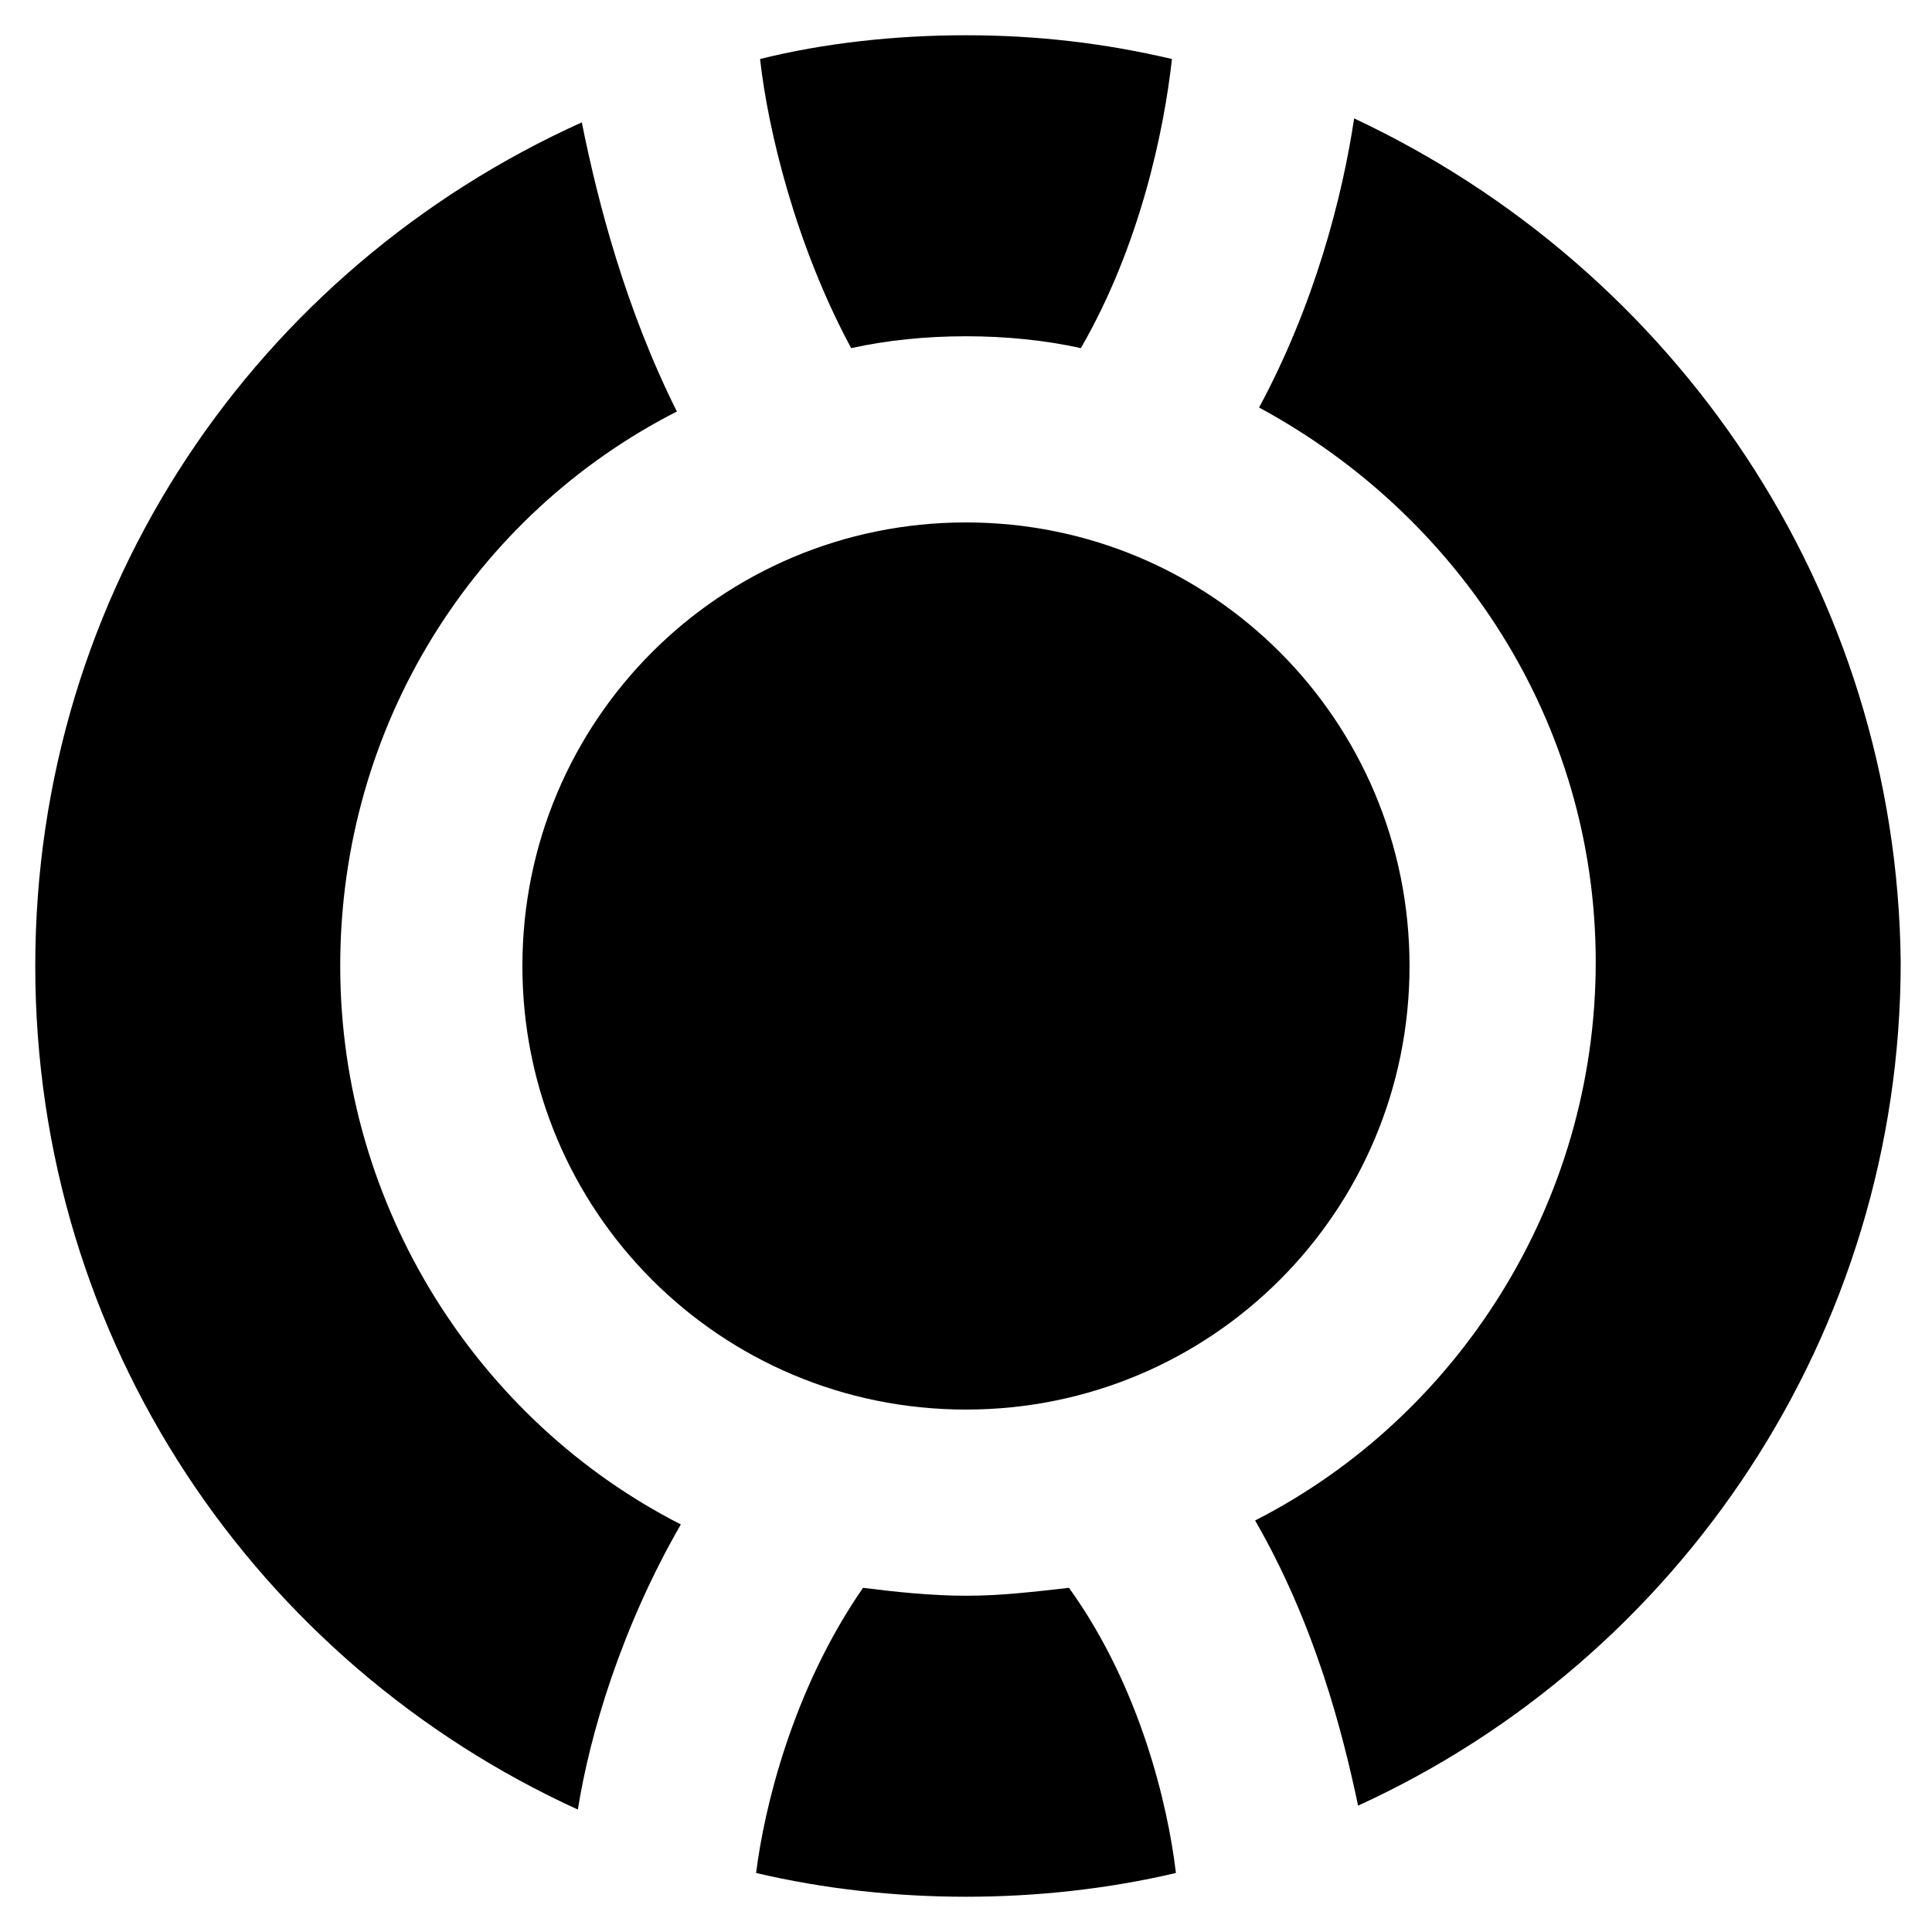
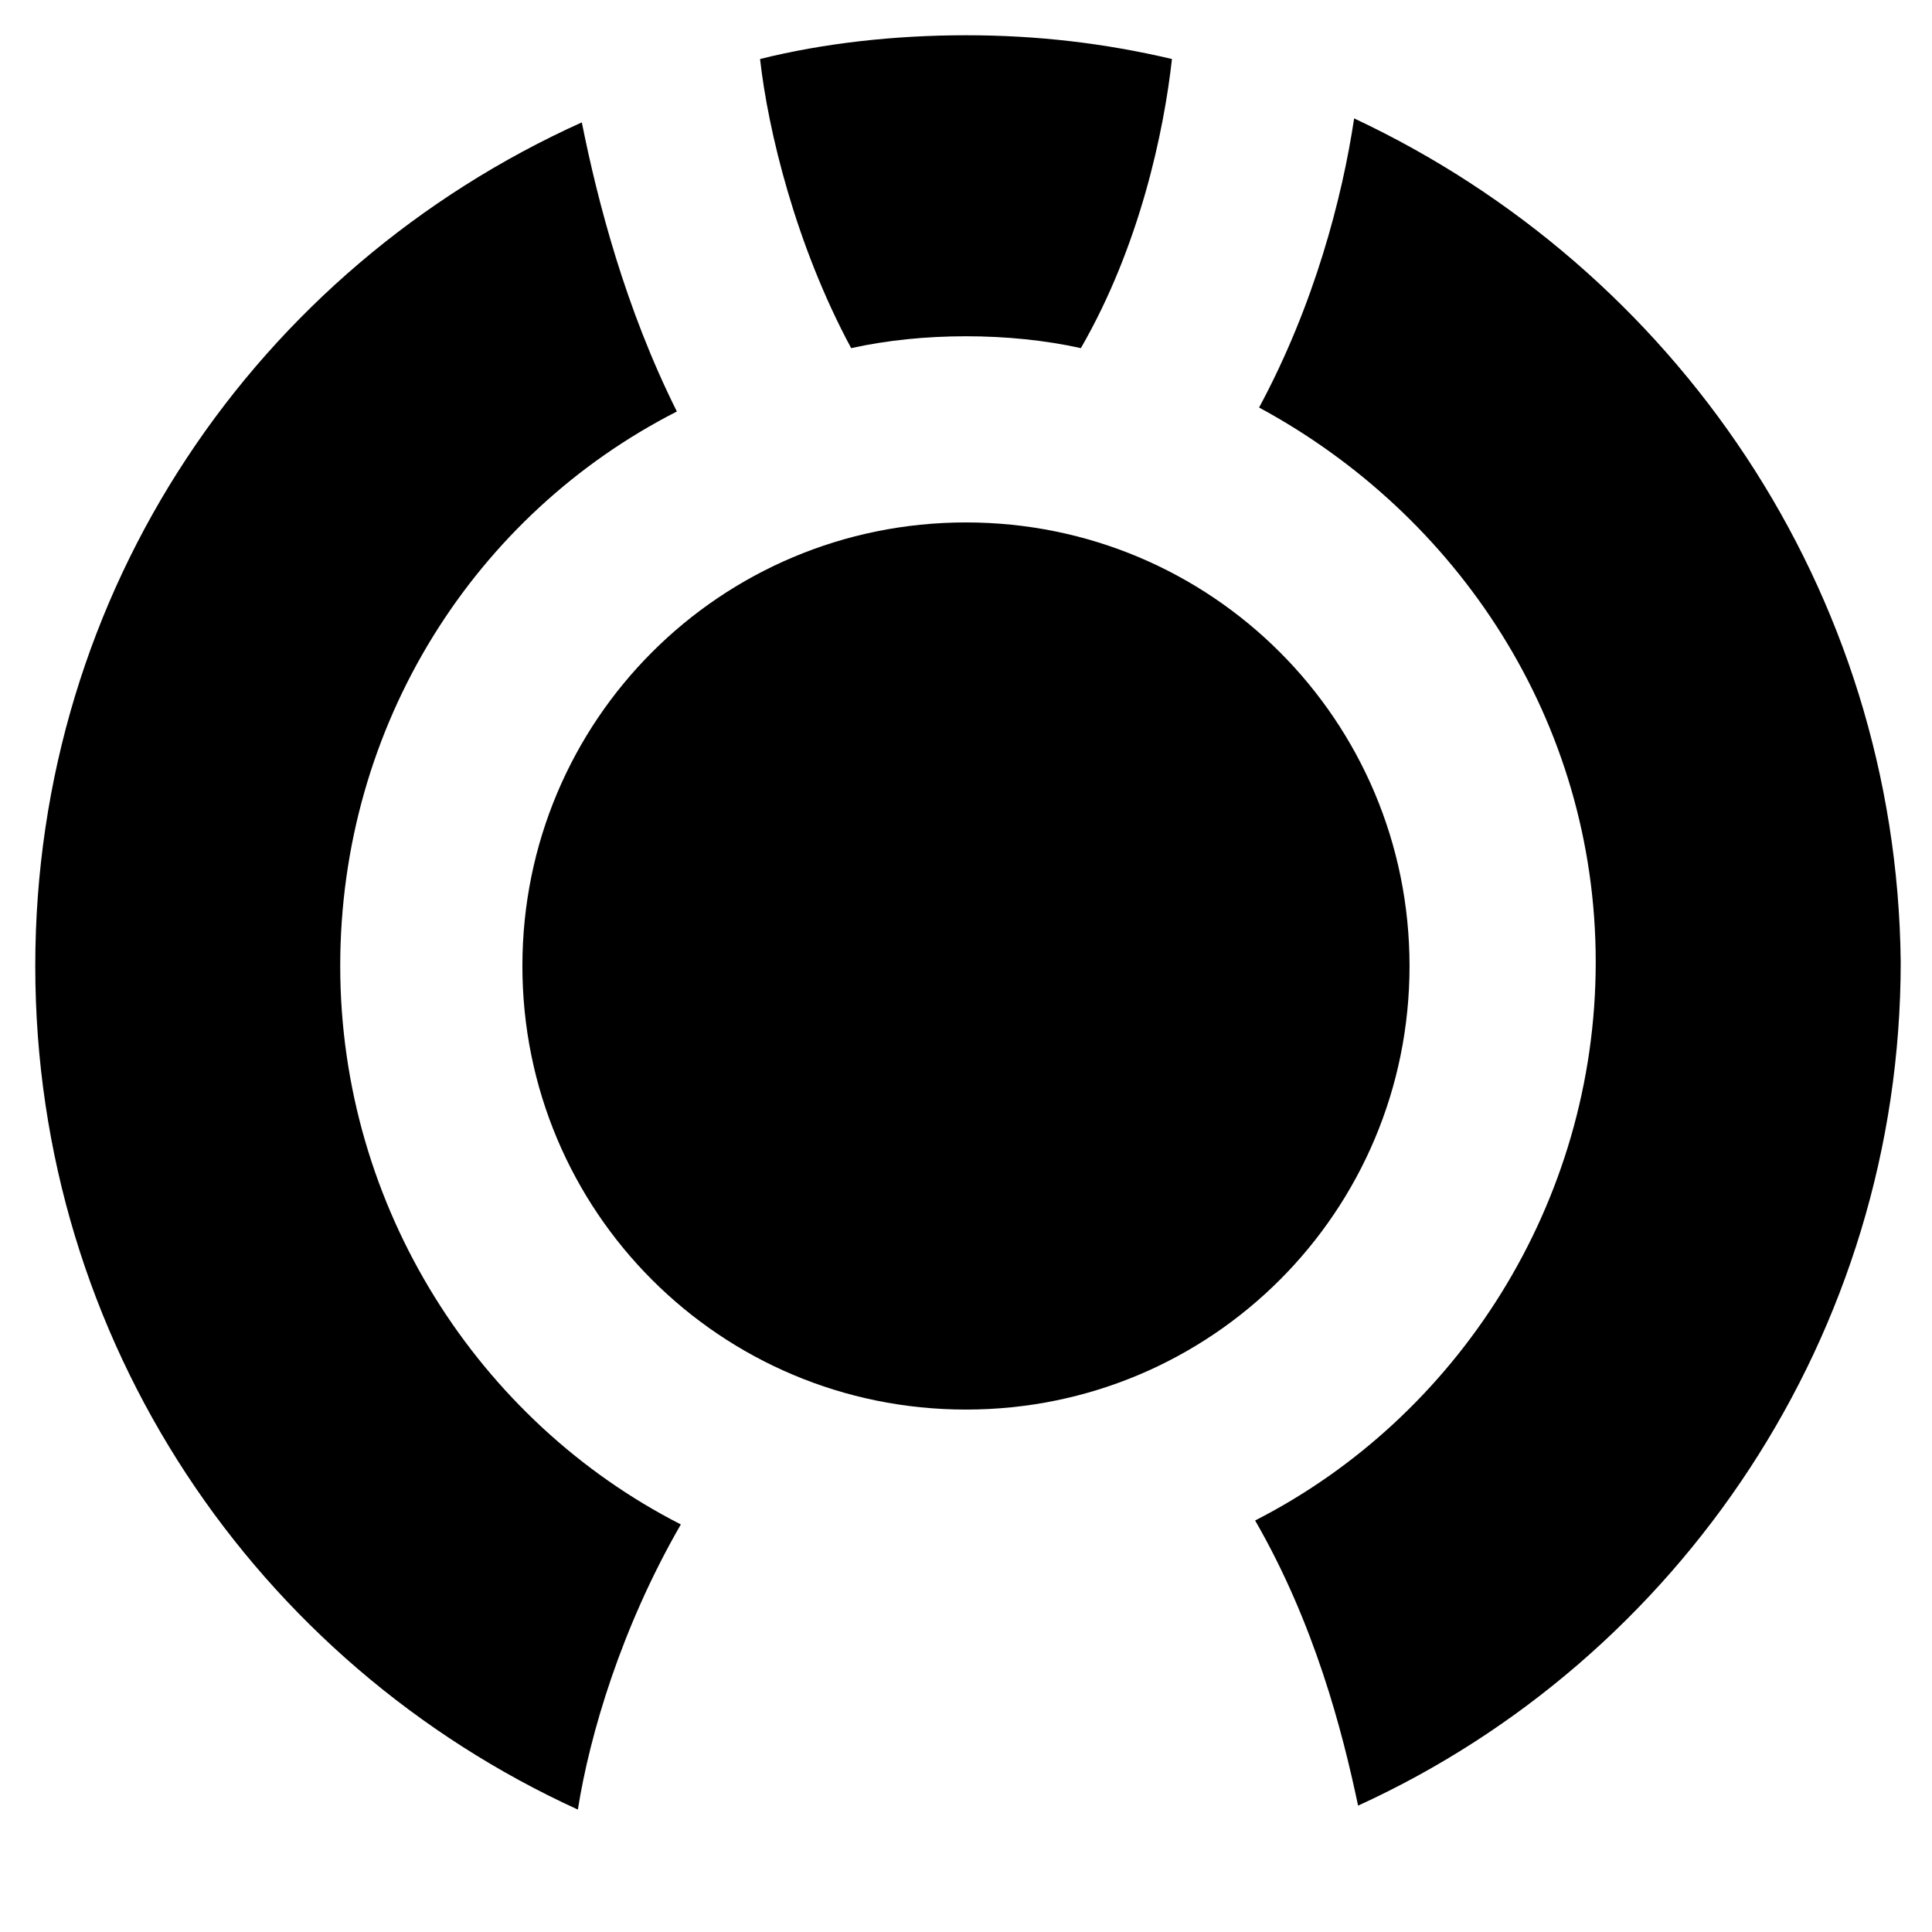
<svg xmlns="http://www.w3.org/2000/svg" fill="#000000" width="800px" height="800px" version="1.1" viewBox="144 144 512 512">
  <g>
    <path d="m430.44 236.26c15.742-27.289 22.043-57.727 24.141-76.621-17.844-4.199-35.688-6.297-54.578-6.297-18.895 0-37.785 2.098-54.578 6.297 2.098 18.895 9.445 49.332 24.141 76.621 9.445-2.102 19.941-3.148 30.438-3.148s20.992 1.047 30.438 3.148z" />
    <path d="m297.14 623.56c3.148-19.941 11.547-48.281 27.289-75.57-53.531-27.289-90.266-83.969-90.266-147.99 0-64.027 35.688-119.66 89.215-146.95-13.645-27.289-20.992-55.629-25.191-76.621-86.062 38.836-144.84 123.85-144.84 223.57 0 99.711 58.781 184.73 143.8 223.56z" />
    <path d="m282.44 400c0 65.074 52.48 117.55 117.55 117.55 65.074 0 117.55-52.48 117.55-117.55s-52.48-117.55-117.55-117.55c-65.074-0.004-117.55 52.477-117.55 117.55z" />
    <path d="m502.86 175.38c-3.148 20.992-10.496 49.332-25.191 76.621 52.48 28.34 89.215 82.918 89.215 146.95 0 64.027-36.734 120.7-90.266 147.99 15.742 27.289 23.09 55.629 27.289 75.57 85.02-38.836 143.8-124.9 143.8-223.57-1.047-98.66-59.824-183.68-144.84-223.56z" />
-     <path d="m455.63 640.36c-2.098-17.844-9.445-49.332-28.34-75.57-9.445 1.051-17.844 2.098-27.289 2.098s-18.895-1.051-27.289-2.098c-18.895 27.289-26.238 58.777-28.34 75.57 17.844 4.199 36.734 6.297 55.629 6.297 18.891 0 37.785-2.102 55.629-6.297z" />
  </g>
</svg>